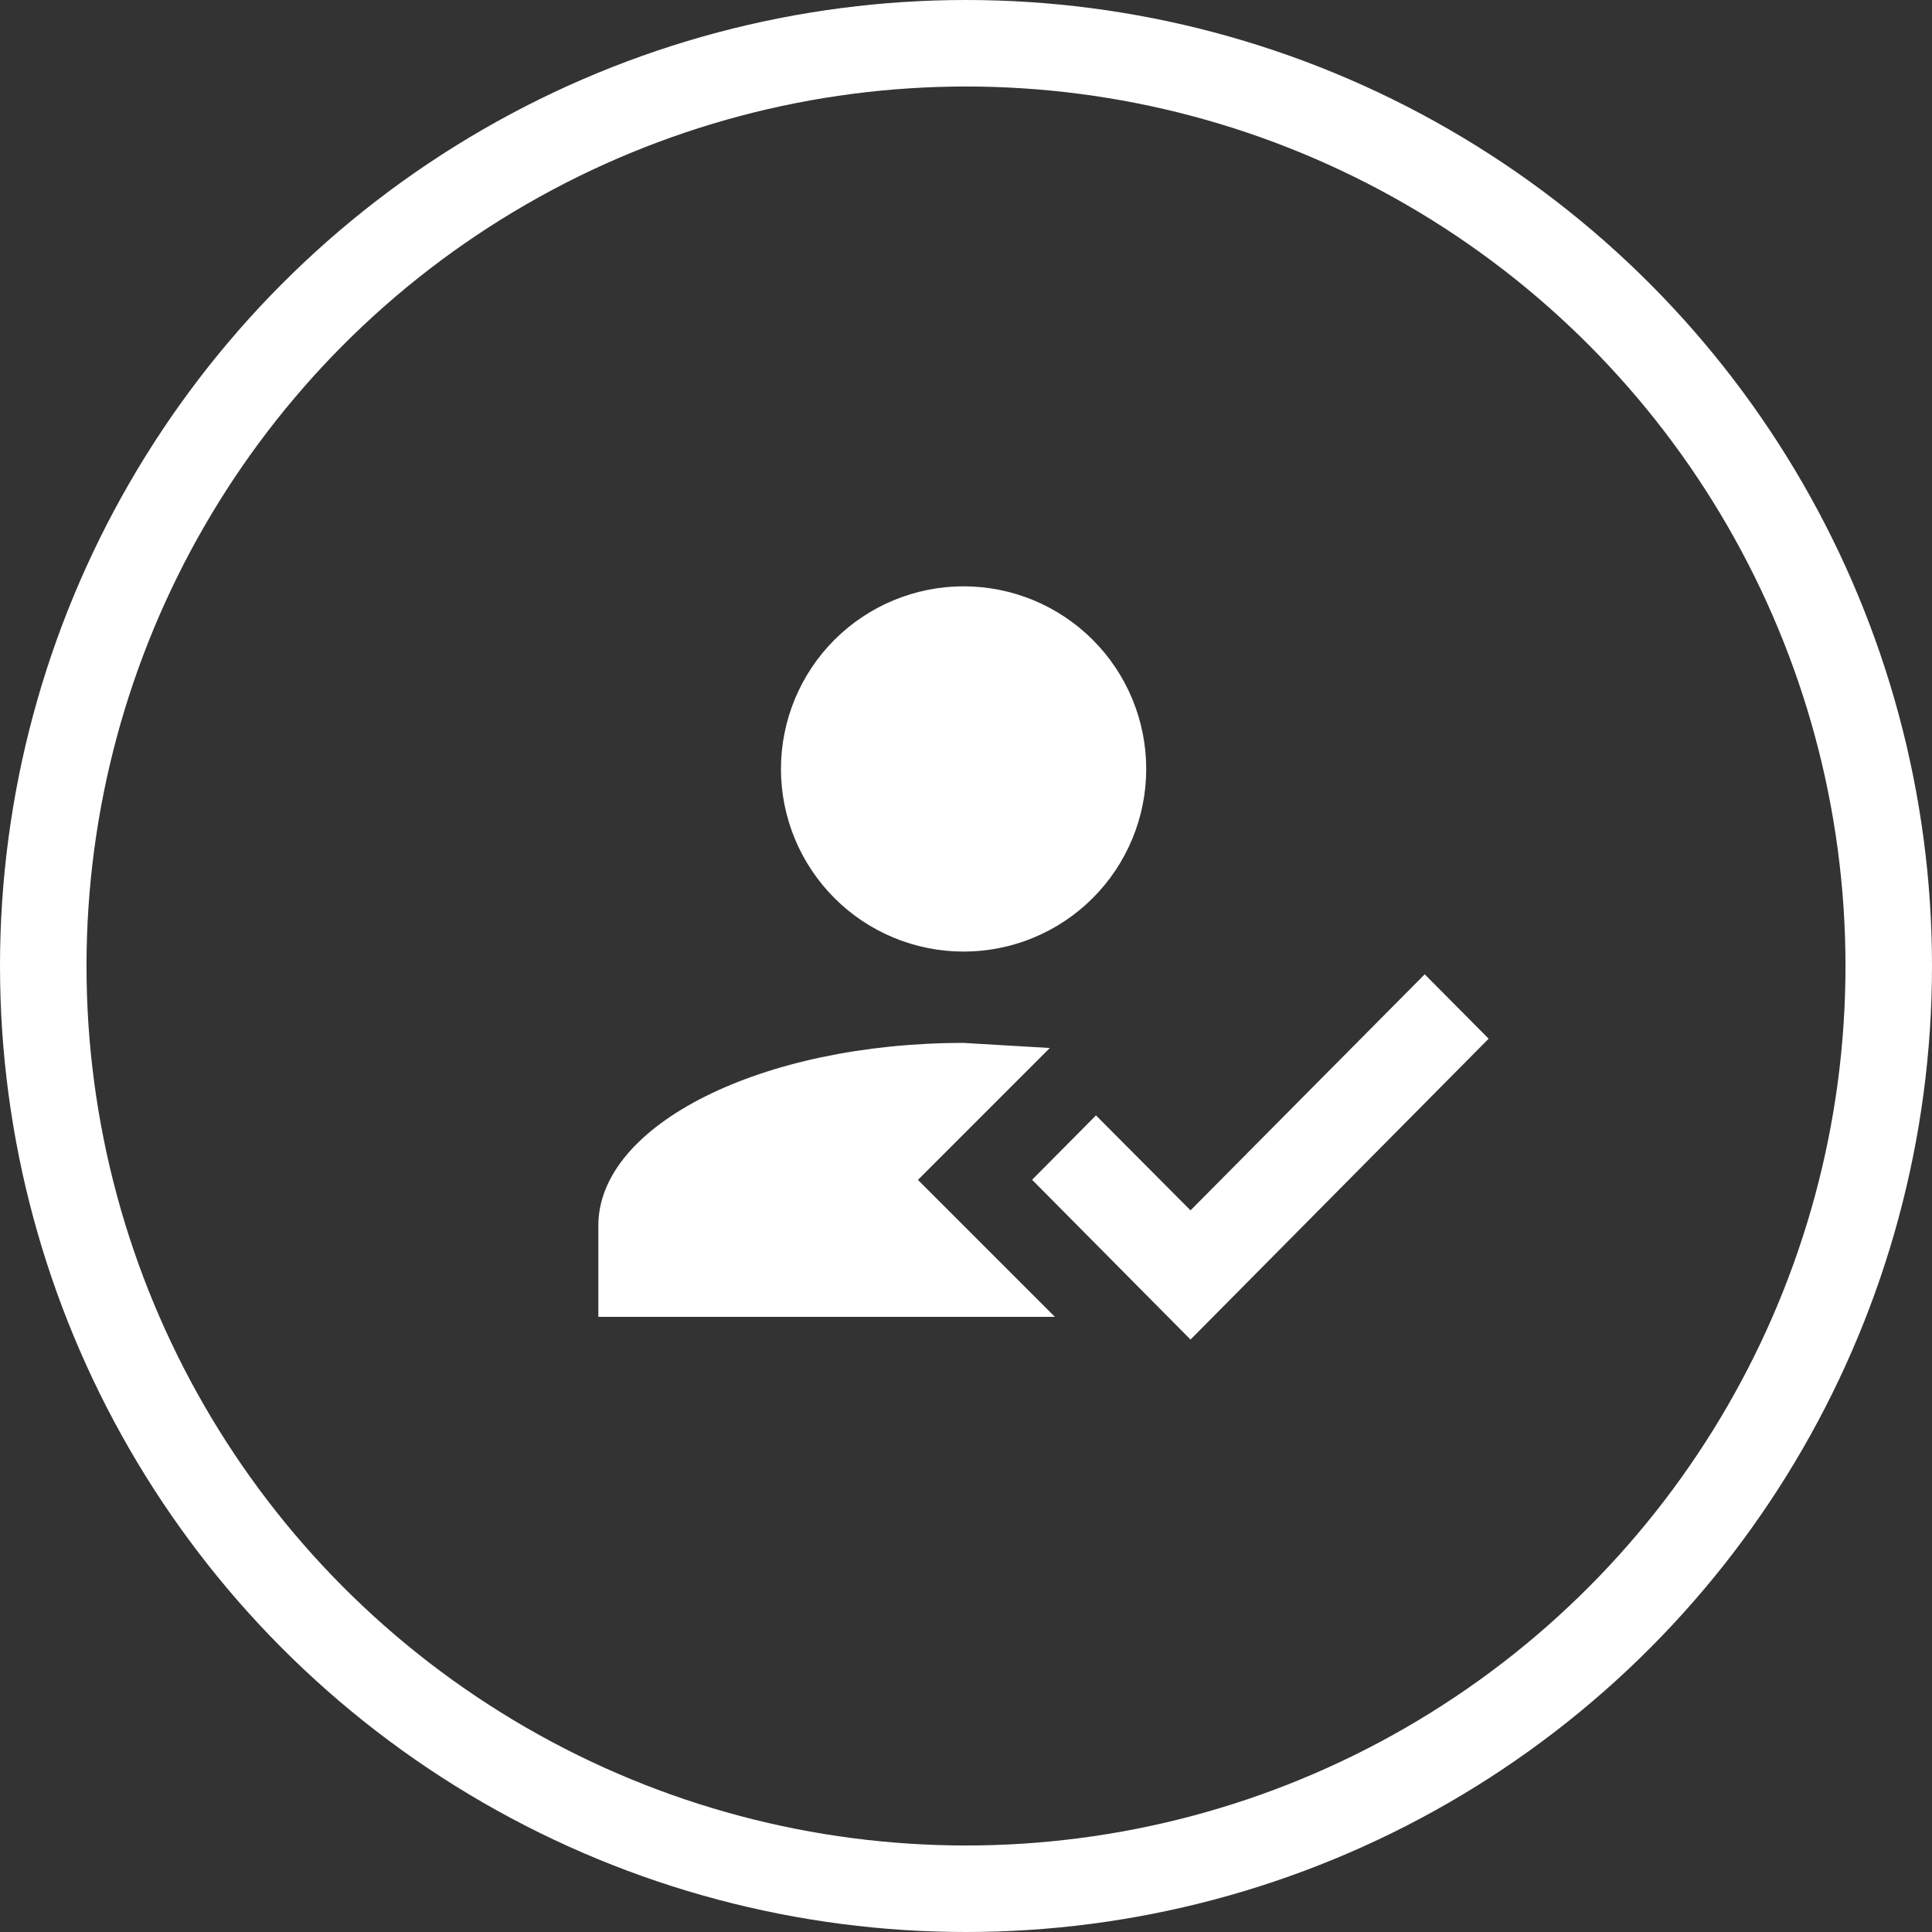
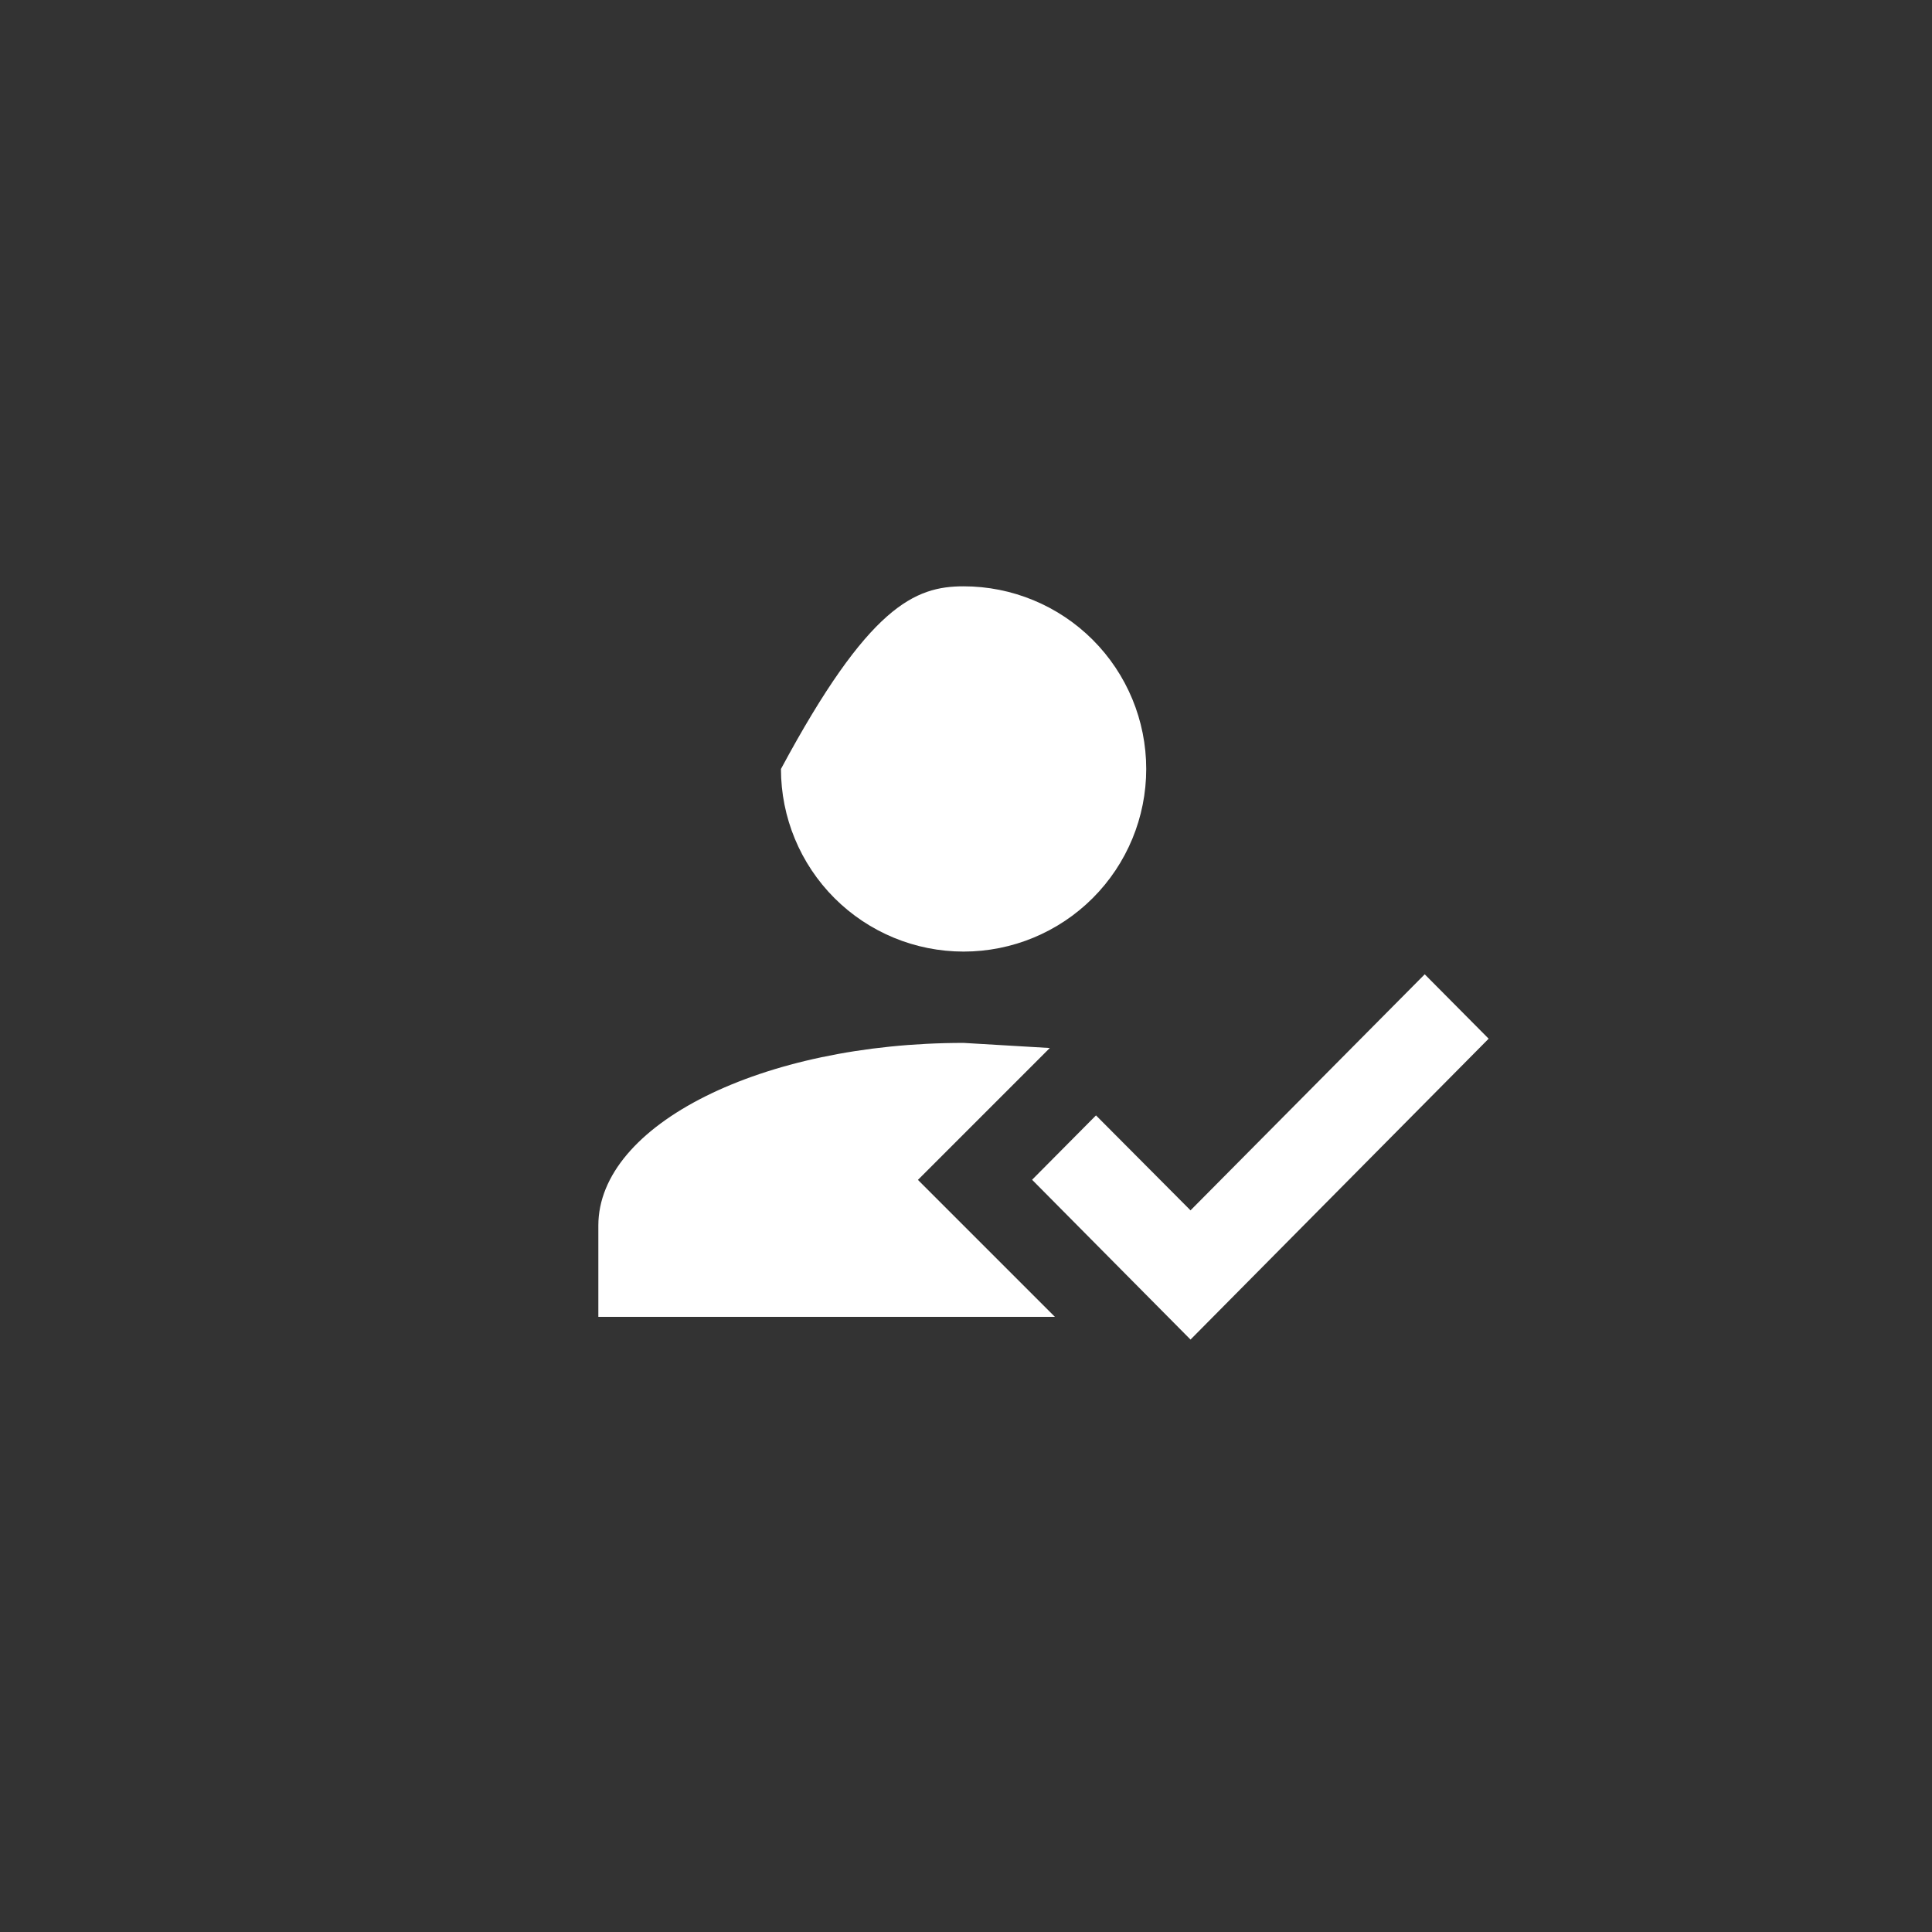
<svg xmlns="http://www.w3.org/2000/svg" width="67" height="67" viewBox="0 0 67 67" fill="none">
  <rect x="0" y="0" width="67" height="67" fill="#333333" stroke="none" />
-   <circle cx="33.5" cy="33.5" r="32" stroke="white" stroke-width="3" />
-   <path d="M49.408 33.788L51.625 36.021L41.286 46.455L35.792 40.913L38.008 38.681L41.286 41.974L49.408 33.788V33.788ZM31.833 40.917L36.583 45.667H20.75V42.5C20.75 39.001 26.422 36.167 33.417 36.167L36.406 36.344L31.833 40.917ZM33.417 20.333C35.096 20.333 36.707 21.001 37.895 22.188C39.083 23.376 39.75 24.987 39.75 26.667C39.75 28.346 39.083 29.957 37.895 31.145C36.707 32.333 35.096 33 33.417 33C31.737 33 30.126 32.333 28.938 31.145C27.751 29.957 27.083 28.346 27.083 26.667C27.083 24.987 27.751 23.376 28.938 22.188C30.126 21.001 31.737 20.333 33.417 20.333V20.333Z" fill="white" />
+   <path d="M49.408 33.788L51.625 36.021L41.286 46.455L35.792 40.913L38.008 38.681L41.286 41.974L49.408 33.788V33.788ZM31.833 40.917L36.583 45.667H20.75V42.5C20.75 39.001 26.422 36.167 33.417 36.167L36.406 36.344L31.833 40.917ZM33.417 20.333C35.096 20.333 36.707 21.001 37.895 22.188C39.083 23.376 39.75 24.987 39.75 26.667C39.75 28.346 39.083 29.957 37.895 31.145C36.707 32.333 35.096 33 33.417 33C31.737 33 30.126 32.333 28.938 31.145C27.751 29.957 27.083 28.346 27.083 26.667C30.126 21.001 31.737 20.333 33.417 20.333V20.333Z" fill="white" />
</svg>